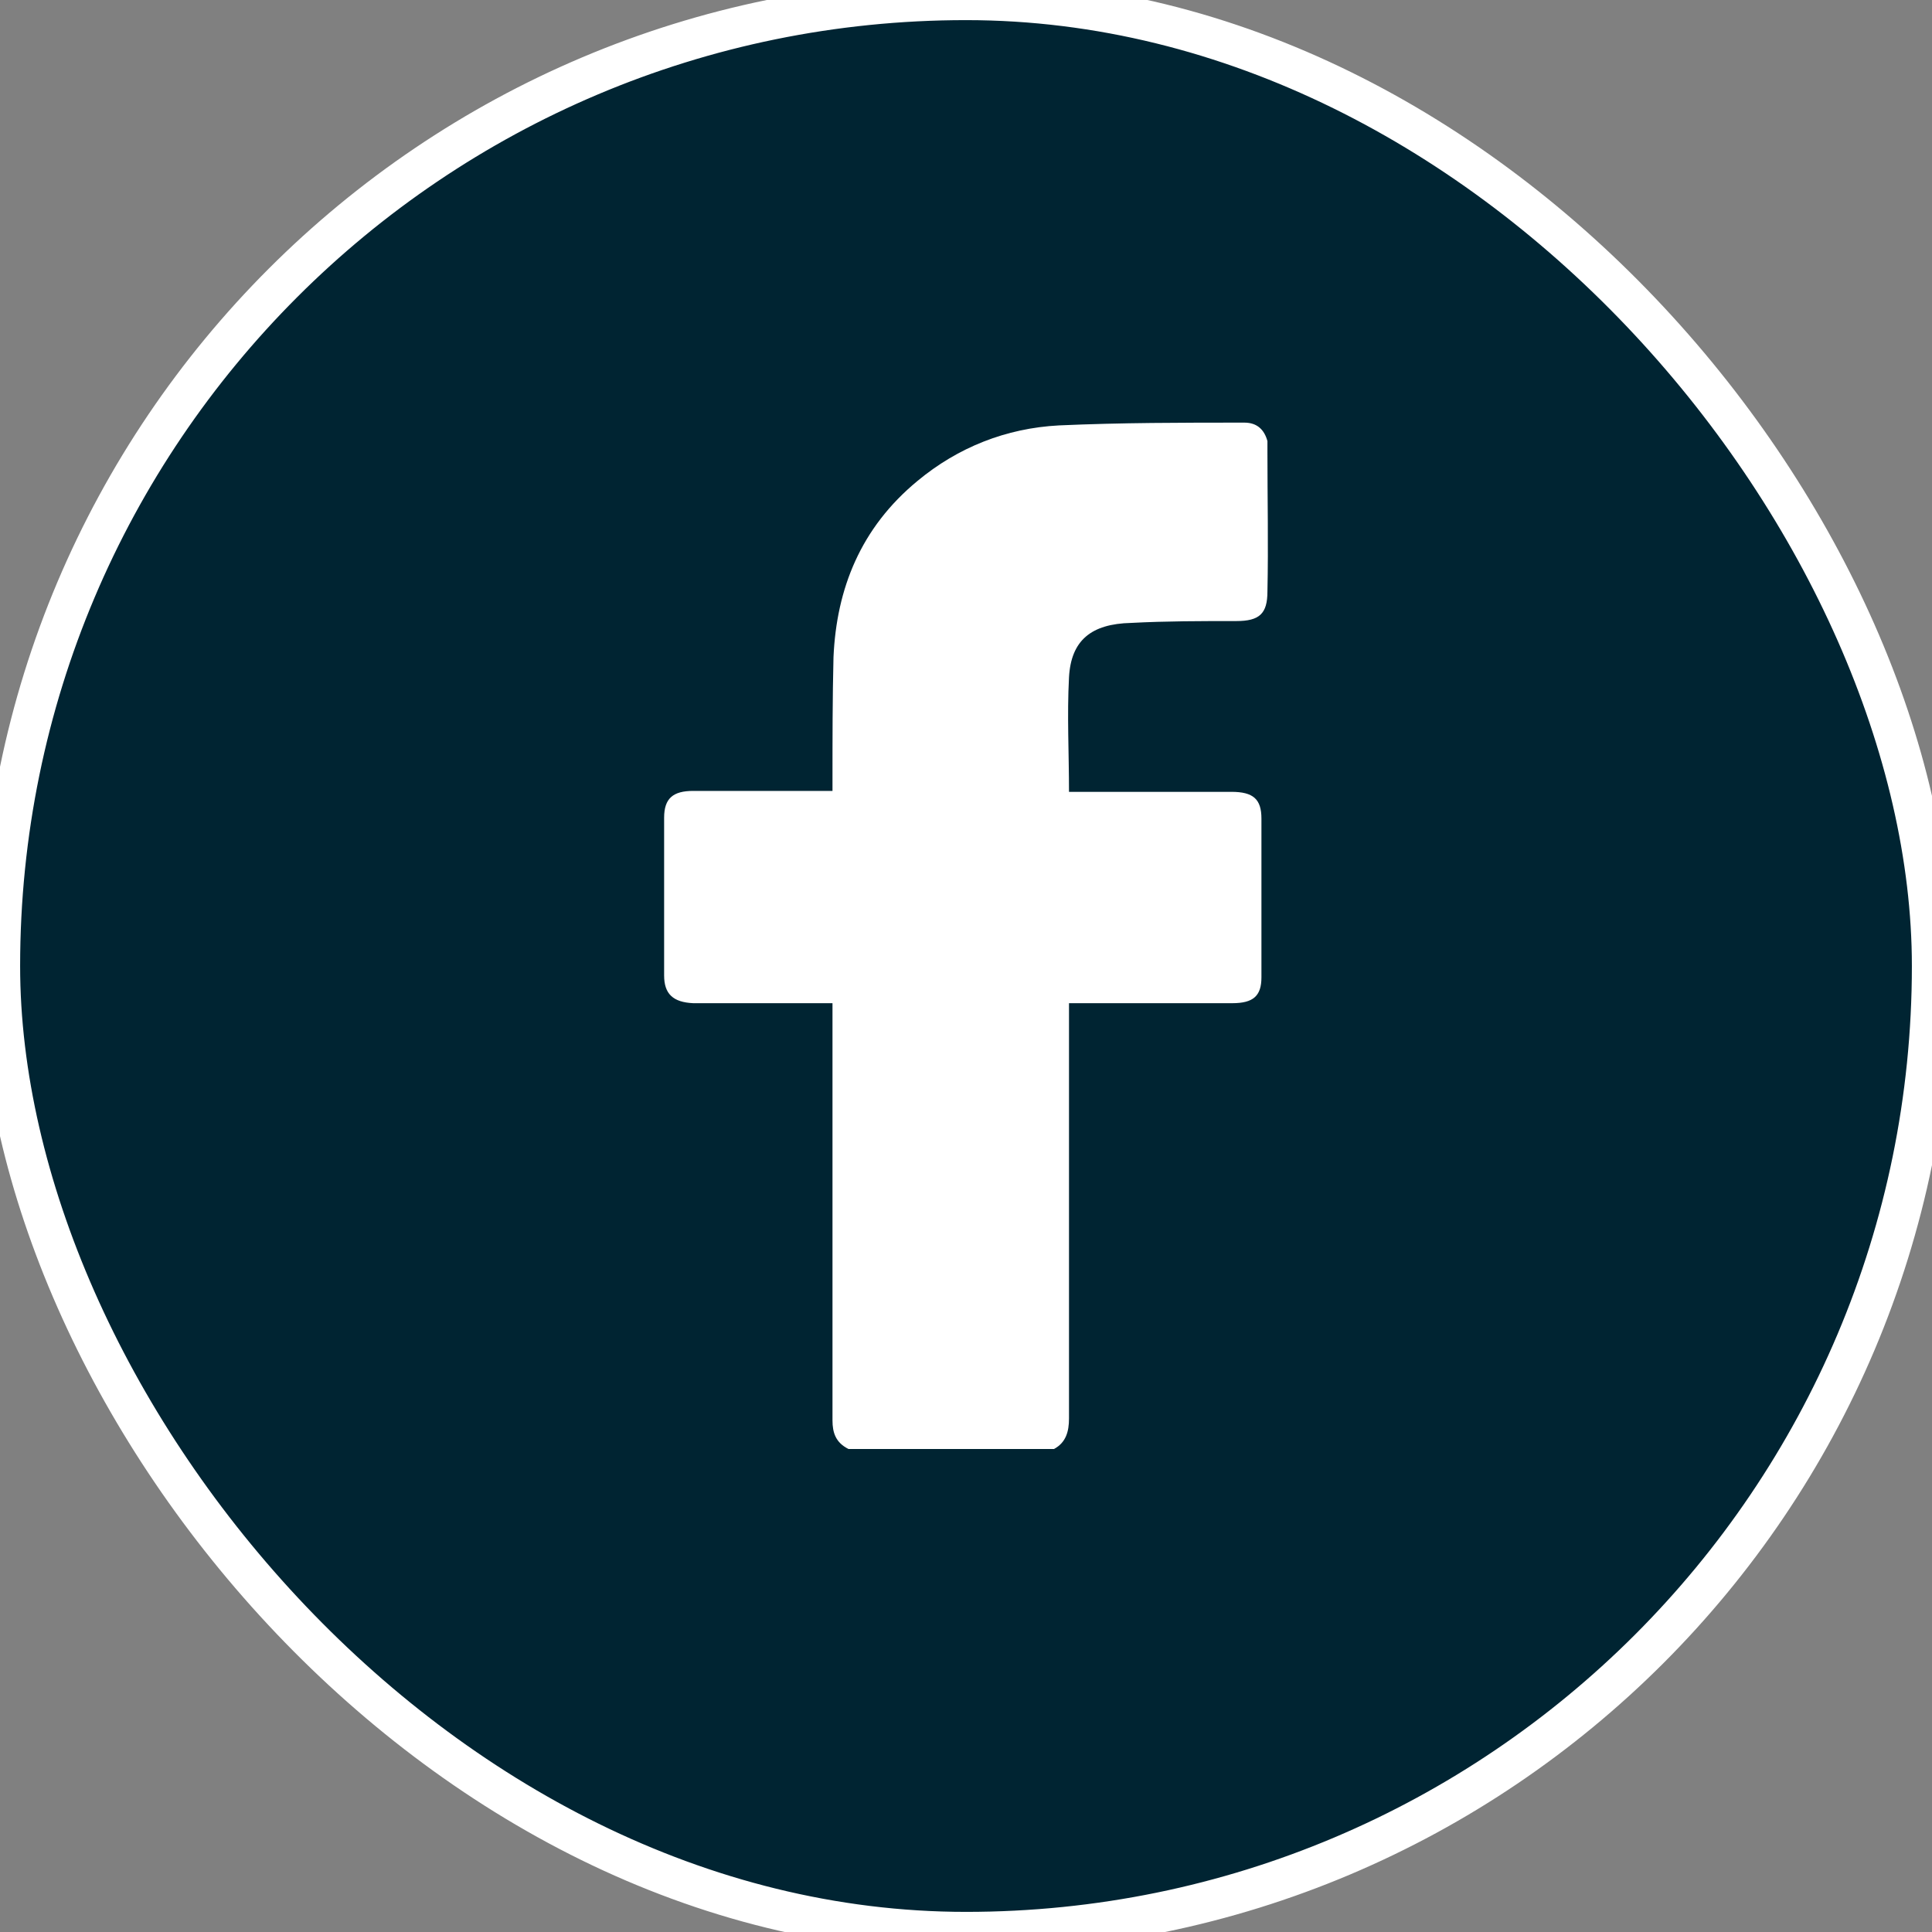
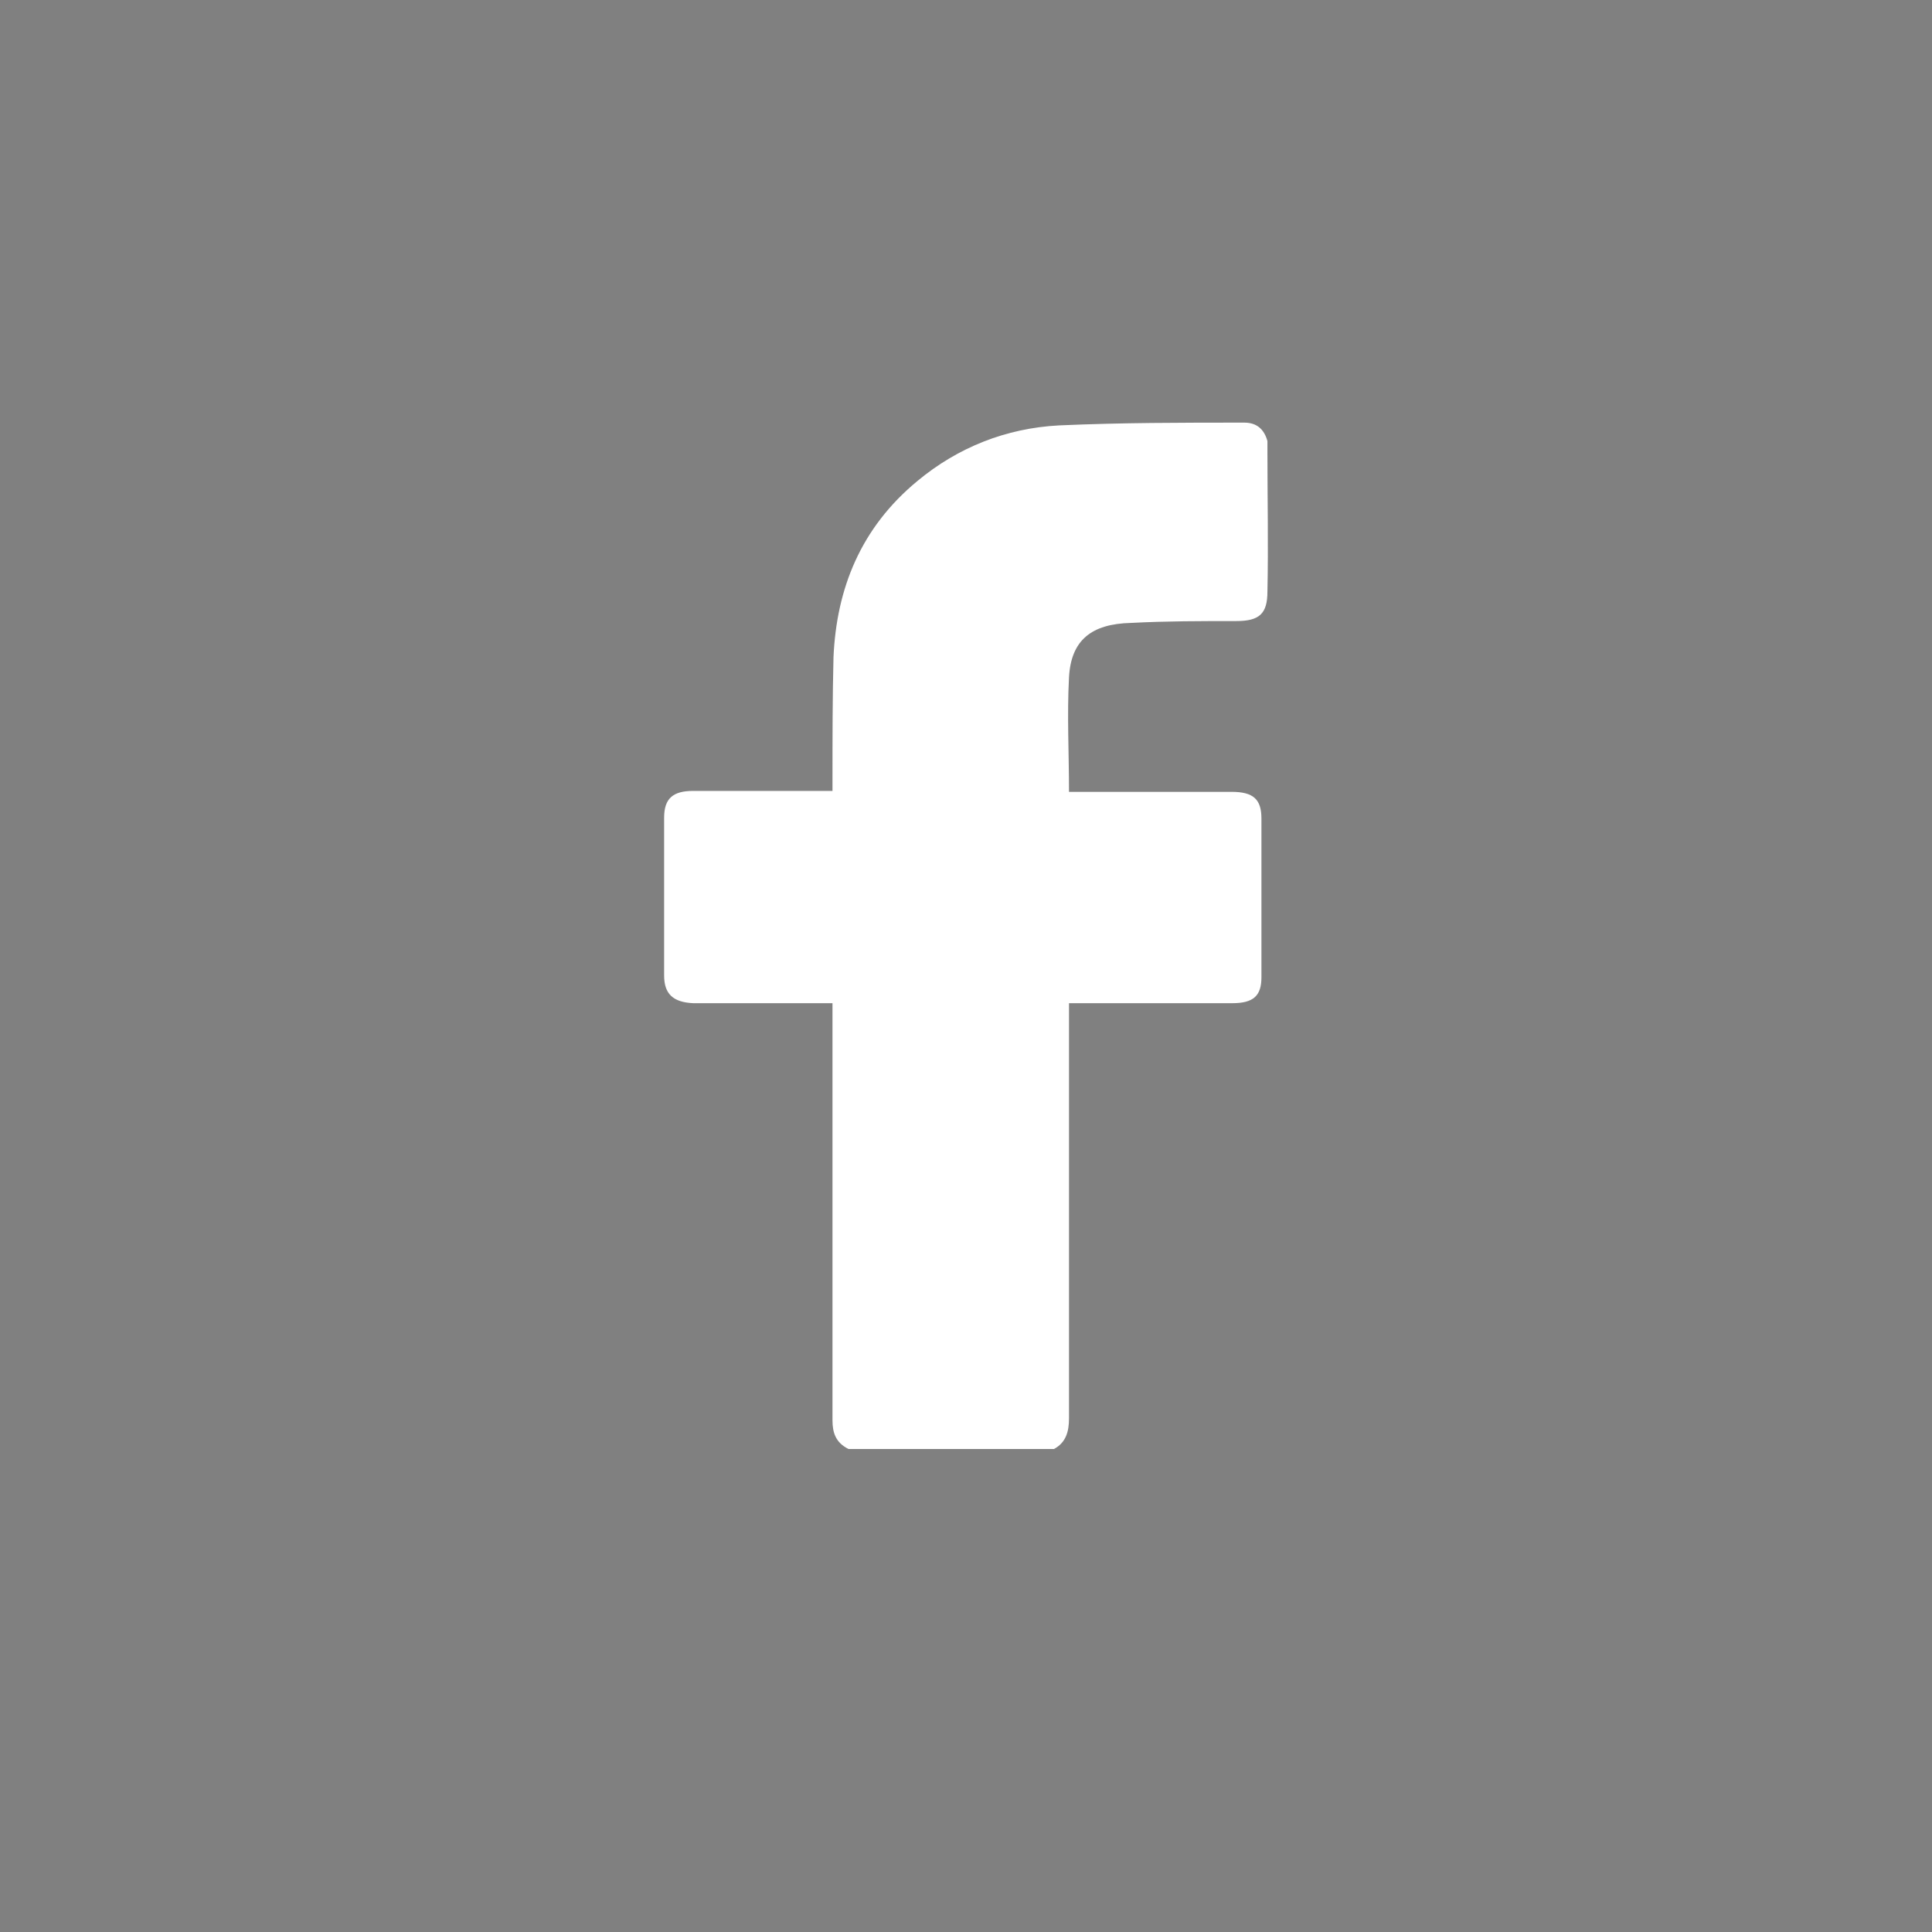
<svg xmlns="http://www.w3.org/2000/svg" width="48" height="48" viewBox="0 0 48 48" fill="none">
  <rect x="0" y="0" width="48" height="48" fill="#808080" stroke="none" />
  <g id="Group 73">
    <g id="Rectangle 97">
-       <rect width="48" height="48" rx="24" fill="#002432" />
-       <rect width="48" height="48" rx="24" stroke="white" />
-     </g>
+       </g>
    <path id="Vector" d="M21.081 36C20.758 35.84 20.683 35.587 20.683 35.289C20.683 31.941 20.683 28.593 20.683 25.268V24.924H20.359C19.314 24.924 18.268 24.924 17.222 24.924C16.724 24.901 16.5 24.695 16.5 24.236C16.5 22.929 16.5 21.622 16.5 20.315C16.5 19.833 16.724 19.65 17.222 19.65H20.683V19.375C20.683 18.366 20.683 17.334 20.708 16.325C20.783 14.628 21.38 13.114 22.799 11.945C23.795 11.119 24.99 10.638 26.31 10.569C27.854 10.5 29.373 10.5 30.916 10.5C31.24 10.5 31.414 10.684 31.489 10.959V11.234C31.489 12.38 31.514 13.55 31.489 14.697C31.489 15.247 31.29 15.43 30.717 15.43C29.846 15.43 28.974 15.43 28.103 15.476C27.107 15.499 26.609 15.912 26.559 16.829C26.509 17.769 26.559 18.709 26.559 19.673H30.593C31.14 19.673 31.34 19.856 31.34 20.338C31.34 21.645 31.34 22.952 31.34 24.282C31.34 24.741 31.14 24.924 30.617 24.924C29.373 24.924 28.128 24.924 26.883 24.924H26.559V25.222C26.559 28.57 26.559 31.918 26.559 35.243C26.559 35.564 26.484 35.84 26.186 36H21.081Z" fill="white" />
  </g>
</svg>